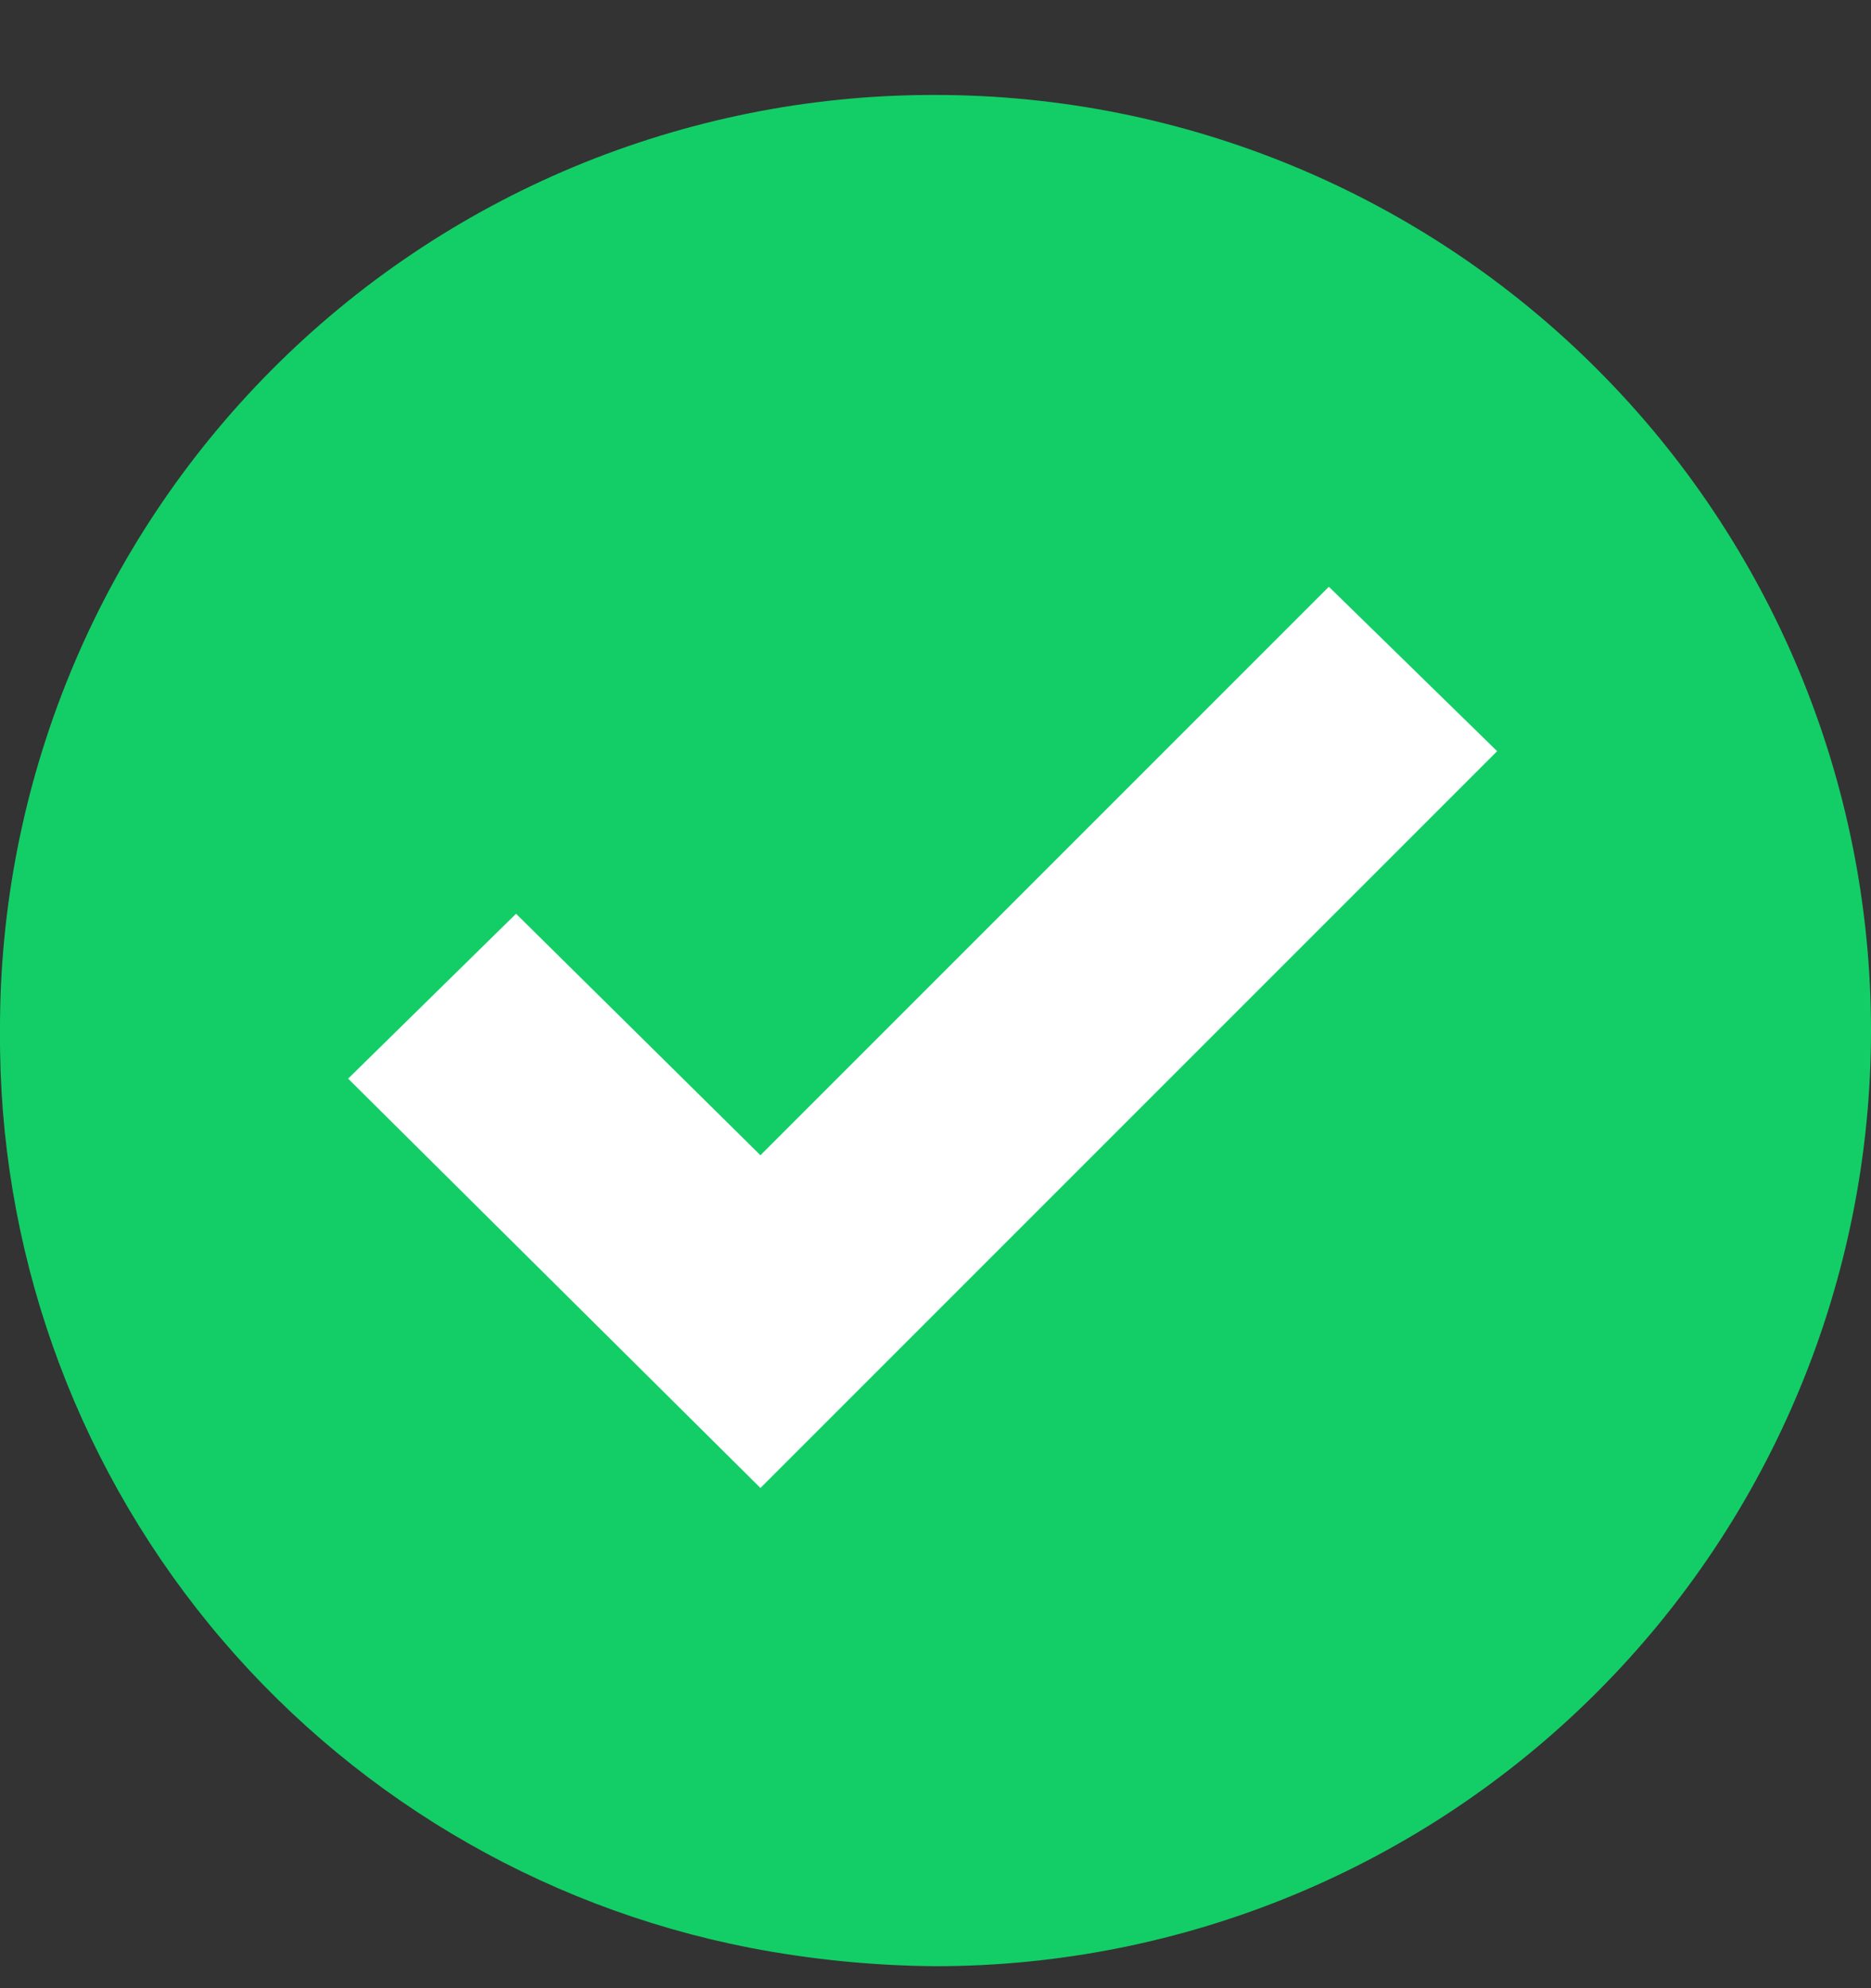
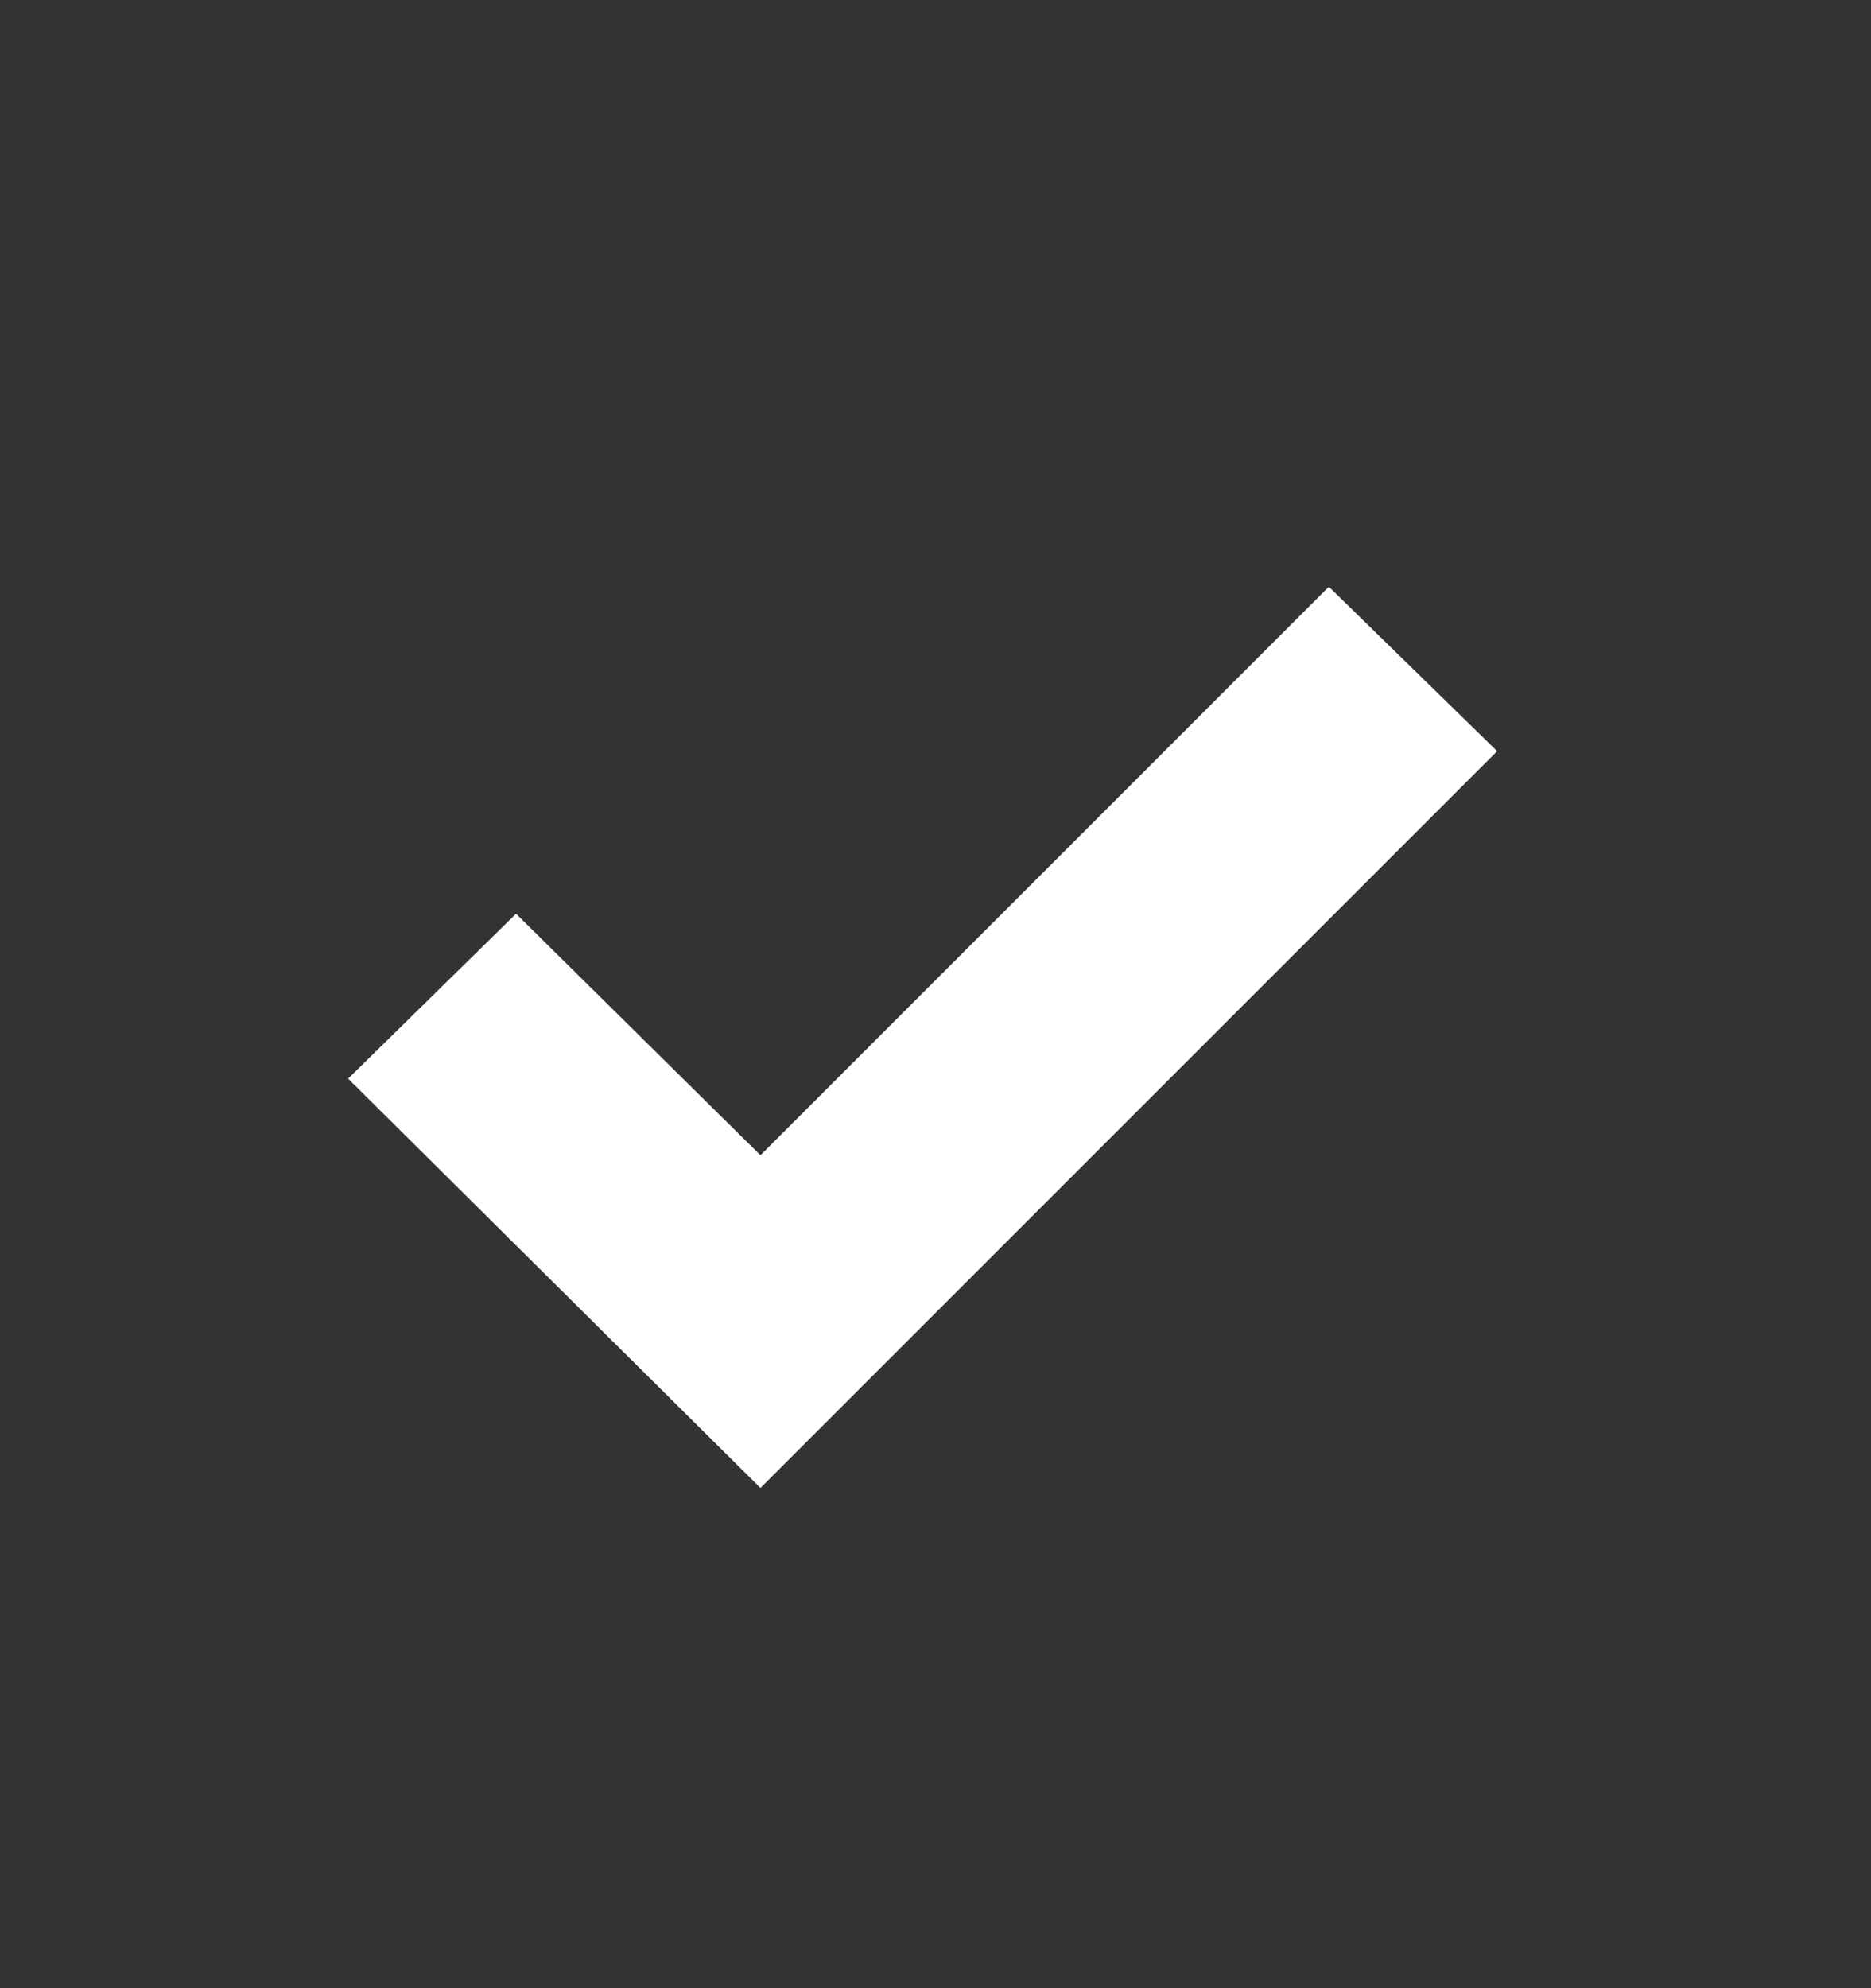
<svg xmlns="http://www.w3.org/2000/svg" width="16" height="17" viewBox="0 0 16 17" fill="none">
  <rect x="0" y="0" width="16" height="17" fill="#333333" stroke="none" />
  <g clip-path="url(#clip0_2376_2913)">
-     <path d="M8 0.812C10.122 0.812 12.157 1.655 13.657 3.156C15.157 4.656 16 6.691 16 8.812C16 10.934 15.157 12.969 13.657 14.469C12.157 15.97 10.122 16.812 8 16.812C7.467 16.808 6.934 16.755 6.41 16.654C4.595 16.3 2.961 15.322 1.79 13.89C0.62 12.458 -0.014 10.662 0 8.812C-0.003 7.765 0.201 6.727 0.599 5.758C0.997 4.789 1.582 3.908 2.321 3.165C3.059 2.422 3.937 1.832 4.904 1.428C5.871 1.025 6.908 0.815 7.955 0.812L8 0.812Z" fill="#13CE66" />
    <path d="M12.803 6.423L6.503 12.723L2.977 9.223L4.413 7.813L6.503 9.878L11.364 5.017L12.803 6.423Z" fill="white" />
  </g>
  <defs>
    <clipPath id="clip0_2376_2913">
      <rect width="16" height="16" fill="white" transform="translate(0 0.812)" />
    </clipPath>
  </defs>
</svg>